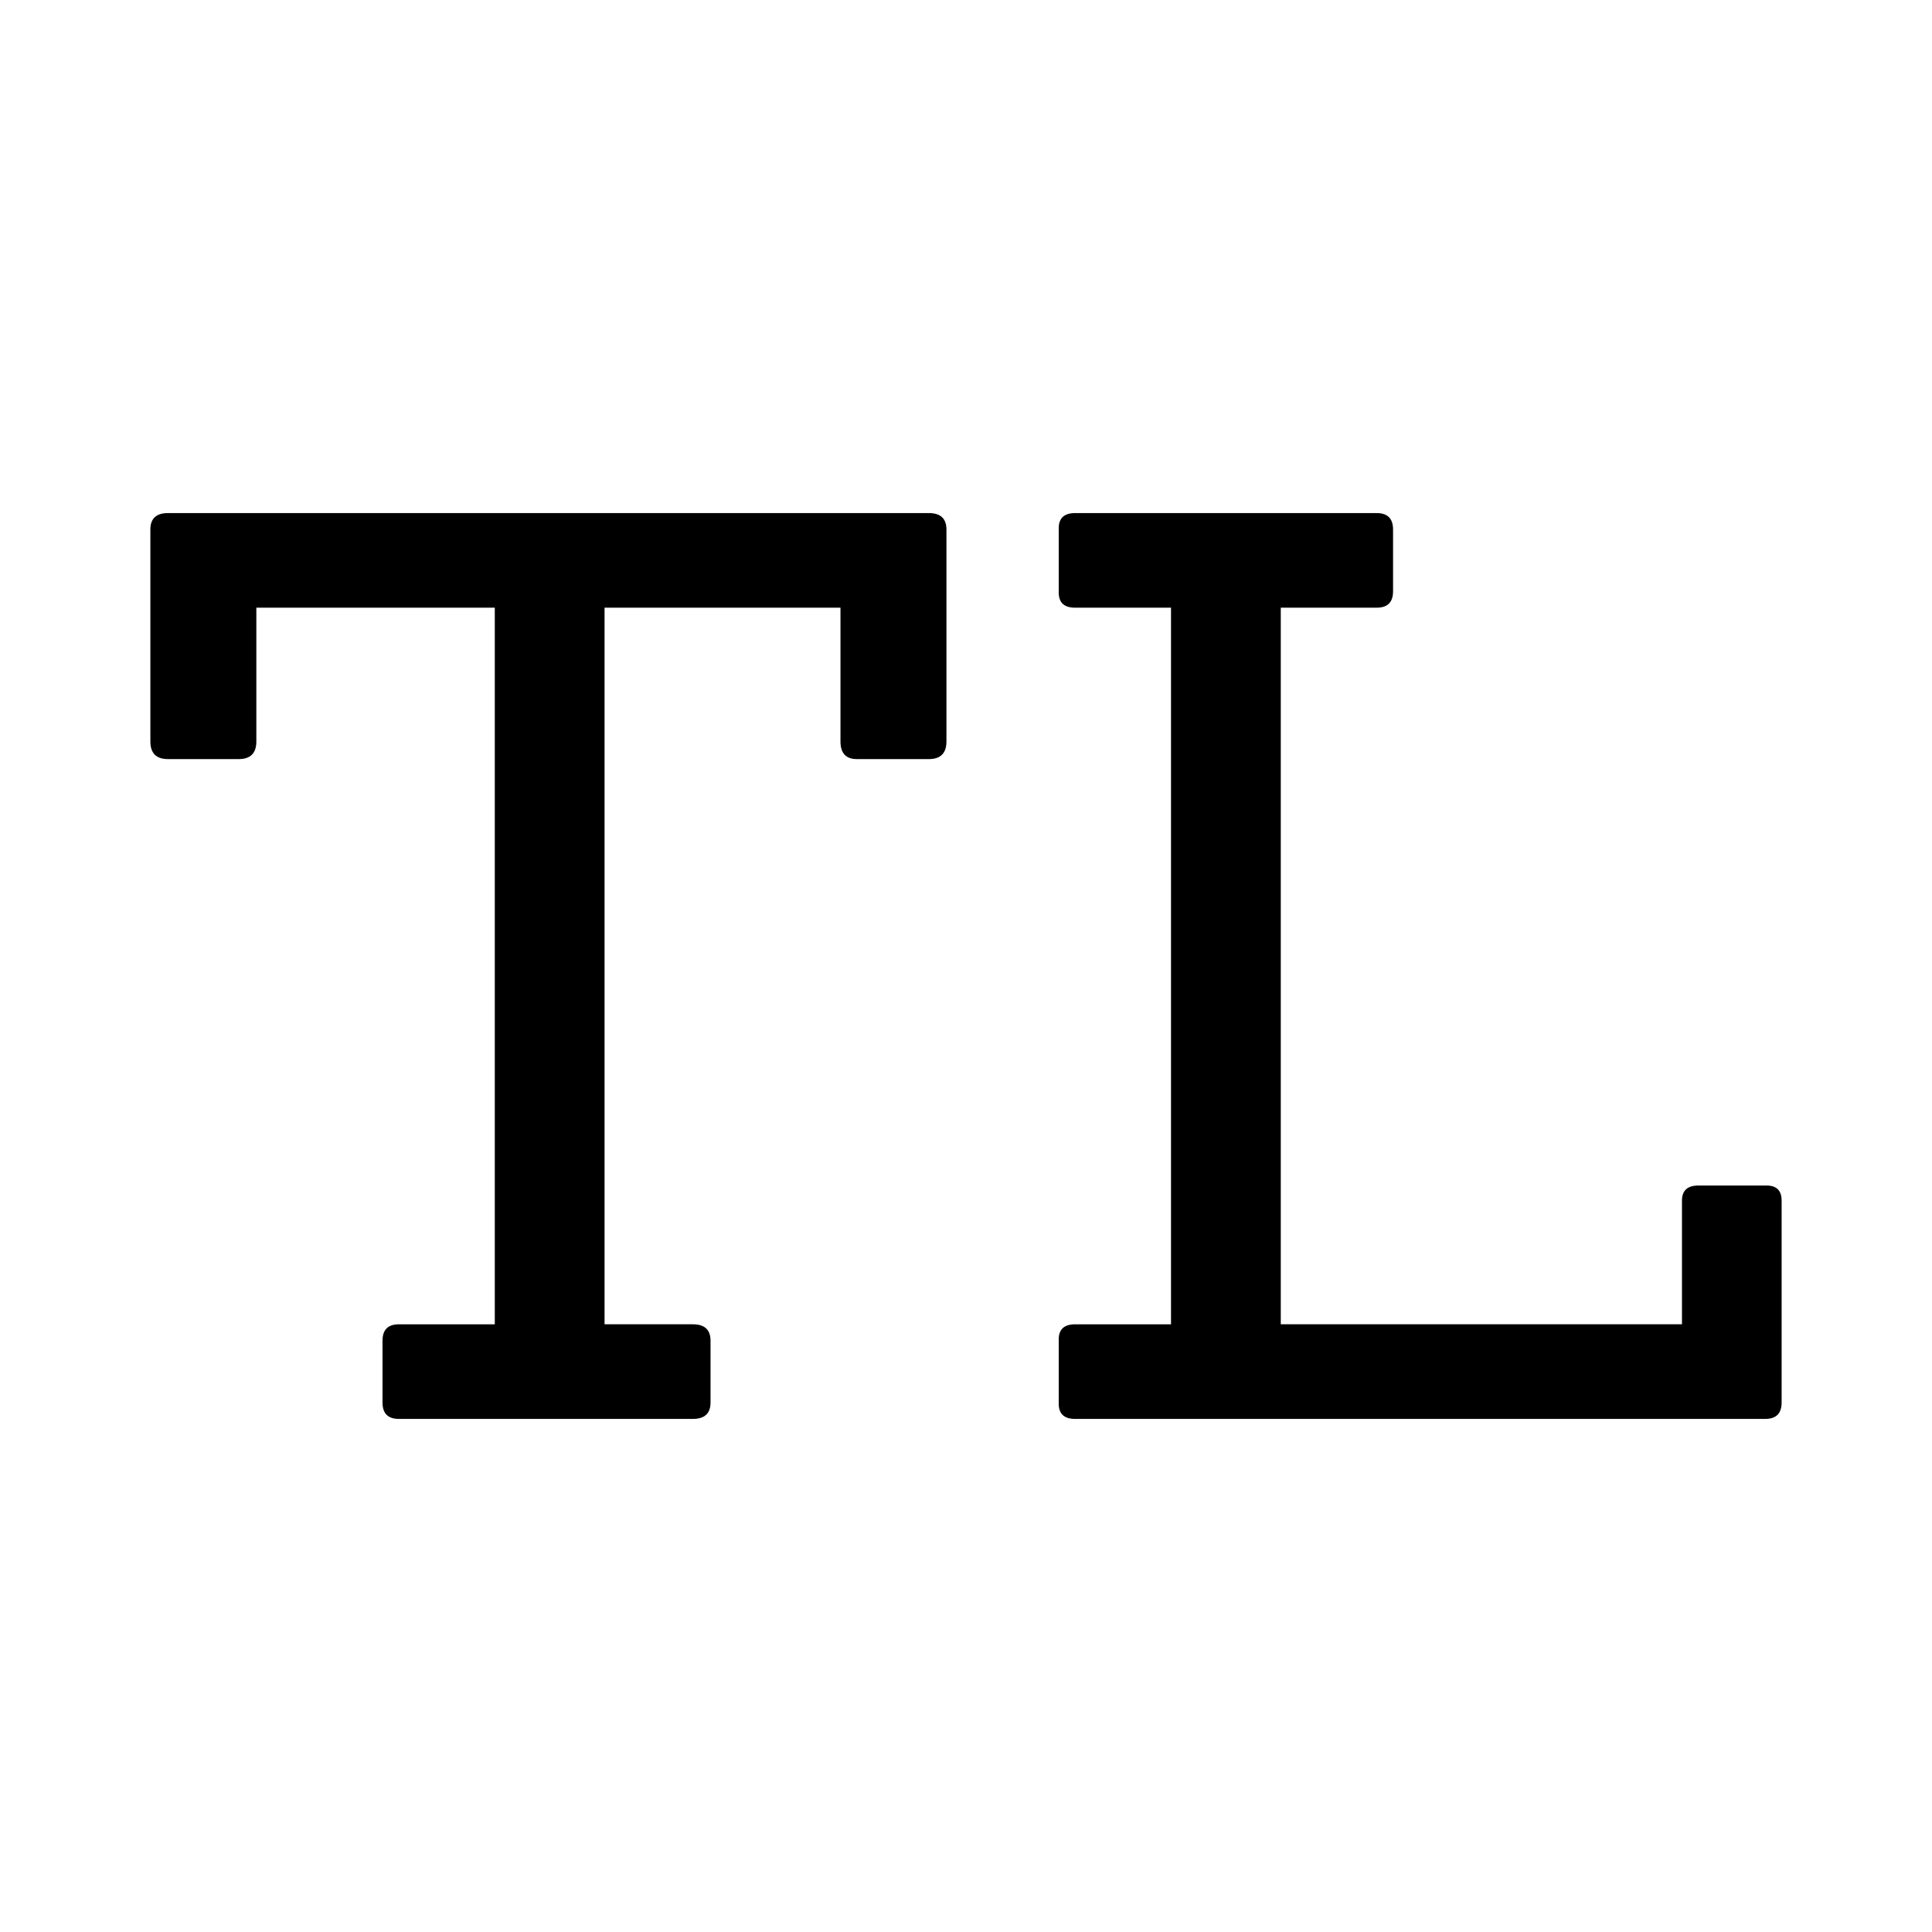
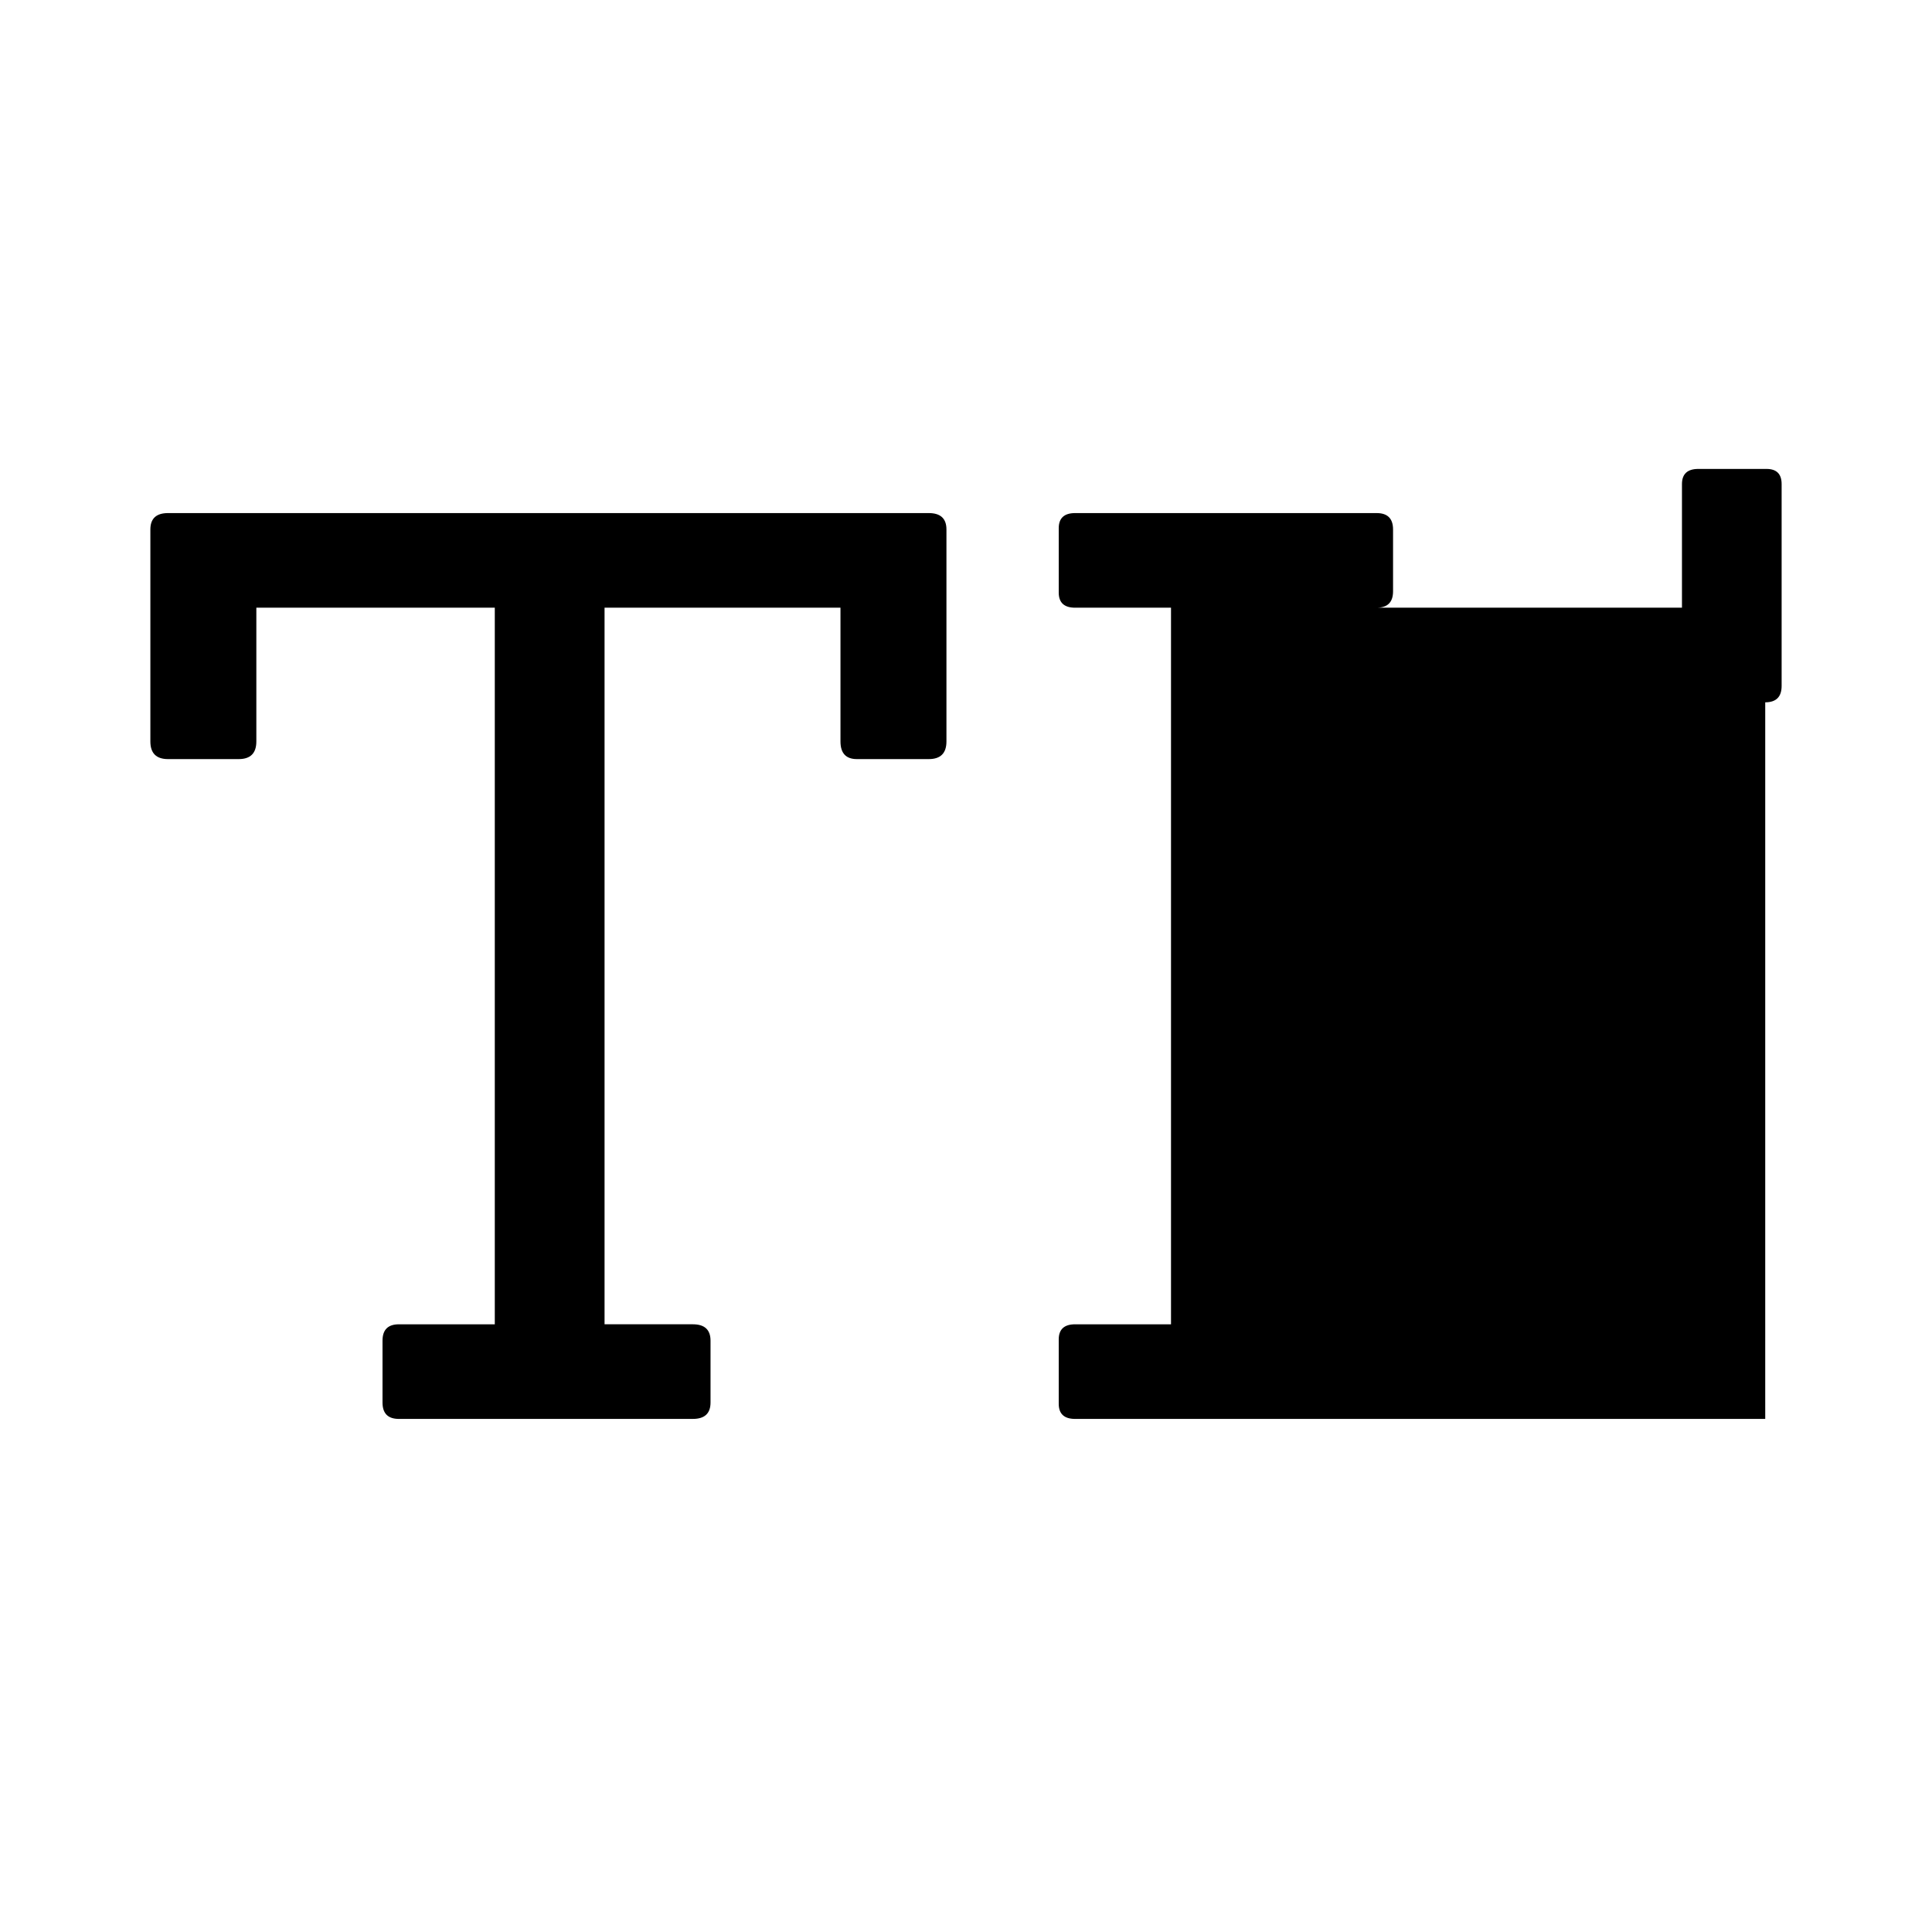
<svg xmlns="http://www.w3.org/2000/svg" width="512" height="512" viewBox="0 0 512 512" version="1.1" id="svg1">
  <defs id="defs1" />
  <g id="layer1">
-     <path d="m 183.616,376.028 h -77.901 q -4.346,0 -4.346,-4.346 v -16.383 q 0,-4.346 4.346,-4.346 h 25.41 V 161.047 H 67.934 v 35.44 q 0,4.681 -4.681,4.681 h -18.723 q -4.681,0 -4.681,-4.681 v -56.169 q 0,-4.346 4.681,-4.346 H 246.137 q 4.681,0 4.681,4.346 v 56.169 q 0,4.681 -4.681,4.681 h -19.057 q -4.346,0 -4.346,-4.681 v -35.44 h -62.522 v 189.905 h 23.404 q 4.681,0 4.681,4.346 v 16.383 q 0,4.346 -4.681,4.346 z m 284.189,0 H 284.92 q -4.346,0 -4.346,-4.012 v -17.051 q 0,-4.012 4.346,-4.012 h 25.41 V 161.047 h -25.41 q -4.346,0 -4.346,-4.012 v -17.051 q 0,-4.012 4.346,-4.012 h 79.907 q 4.346,0 4.346,4.346 v 16.383 q 0,4.346 -4.346,4.346 h -25.41 v 189.905 h 106.32 v -32.765 q 0,-4.012 4.346,-4.012 h 18.054 q 4.012,0 4.012,4.012 v 53.494 q 0,4.346 -4.346,4.346 z" id="text1" aria-label="TL" />
+     <path d="m 183.616,376.028 h -77.901 q -4.346,0 -4.346,-4.346 v -16.383 q 0,-4.346 4.346,-4.346 h 25.41 V 161.047 H 67.934 v 35.44 q 0,4.681 -4.681,4.681 h -18.723 q -4.681,0 -4.681,-4.681 v -56.169 q 0,-4.346 4.681,-4.346 H 246.137 q 4.681,0 4.681,4.346 v 56.169 q 0,4.681 -4.681,4.681 h -19.057 q -4.346,0 -4.346,-4.681 v -35.44 h -62.522 v 189.905 h 23.404 q 4.681,0 4.681,4.346 v 16.383 q 0,4.346 -4.681,4.346 z m 284.189,0 H 284.92 q -4.346,0 -4.346,-4.012 v -17.051 q 0,-4.012 4.346,-4.012 h 25.41 V 161.047 h -25.41 q -4.346,0 -4.346,-4.012 v -17.051 q 0,-4.012 4.346,-4.012 h 79.907 q 4.346,0 4.346,4.346 v 16.383 q 0,4.346 -4.346,4.346 h -25.41 h 106.32 v -32.765 q 0,-4.012 4.346,-4.012 h 18.054 q 4.012,0 4.012,4.012 v 53.494 q 0,4.346 -4.346,4.346 z" id="text1" aria-label="TL" />
  </g>
  <style>
        path { fill: #000; }
        @media (prefers-color-scheme: dark) {
            path { fill: #FFF; }
        }
    </style>
</svg>